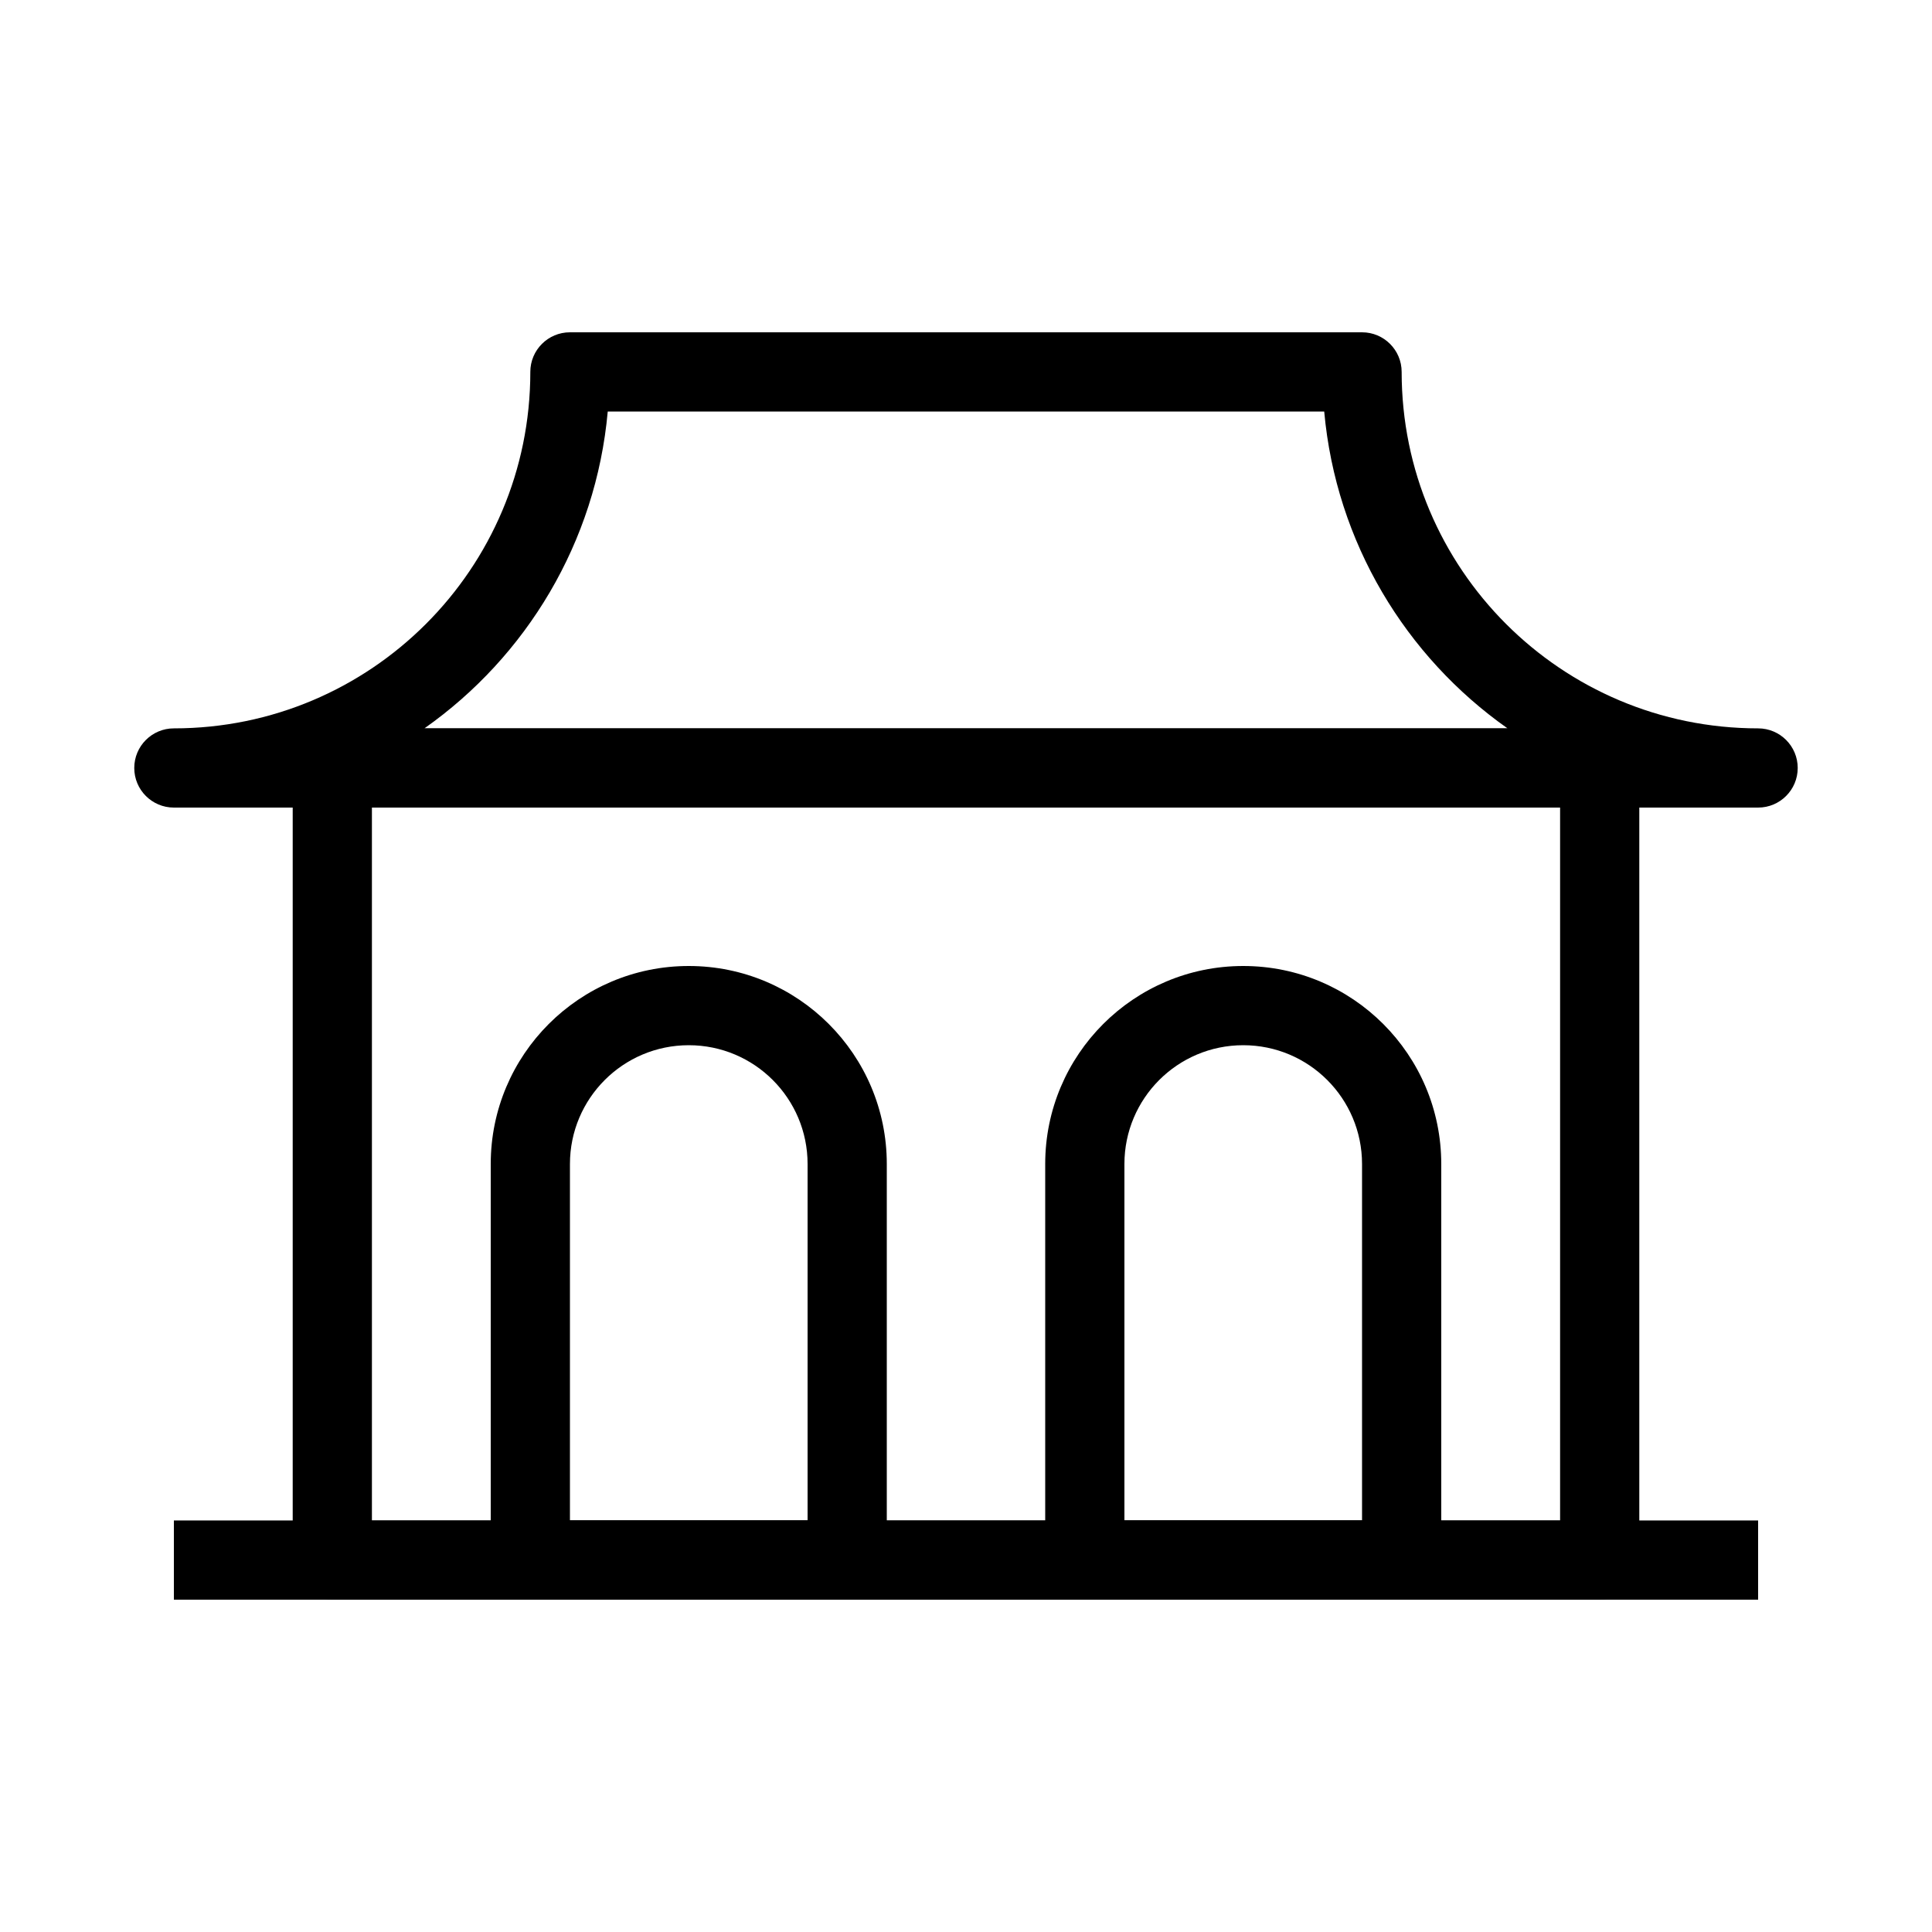
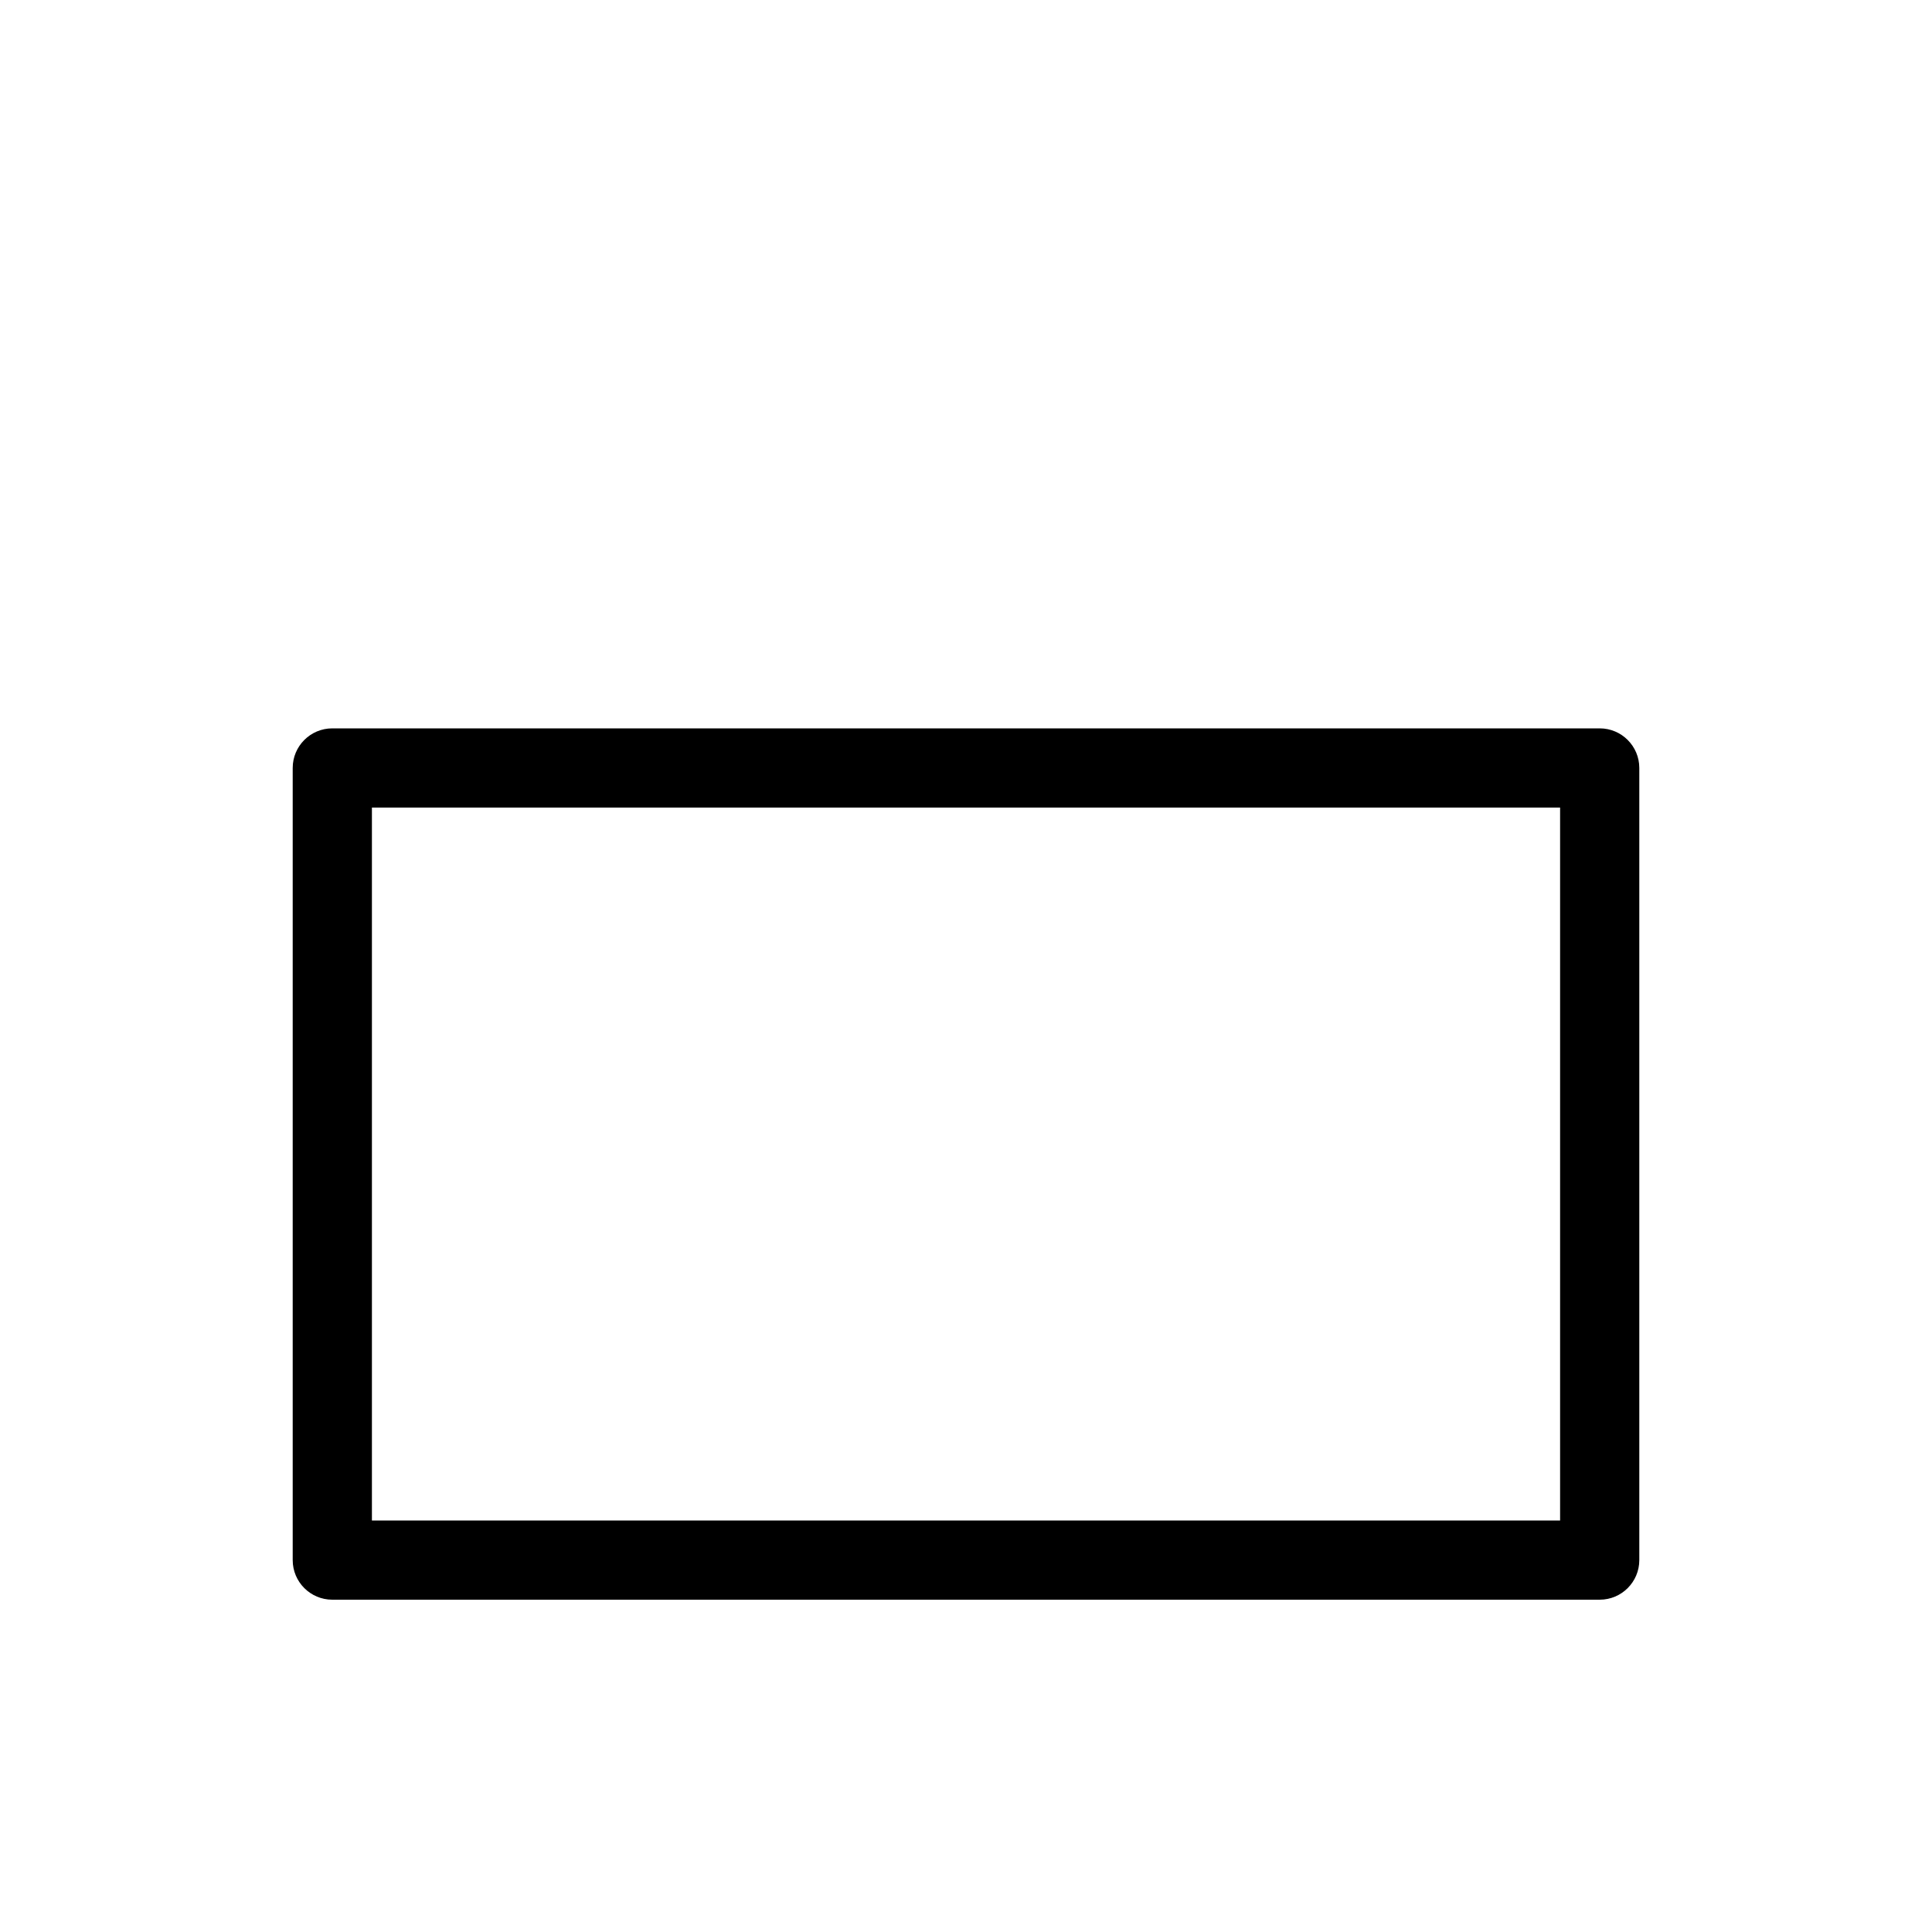
<svg xmlns="http://www.w3.org/2000/svg" fill="#000000" width="800px" height="800px" version="1.1" viewBox="144 144 512 512">
  <g fill-rule="evenodd">
-     <path d="m609.92 567.93h-419.84v-20.992h419.84z" />
    <path d="m221.57 347.52c0-5.797 4.699-10.496 10.496-10.496h335.87c5.797 0 10.496 4.699 10.496 10.496v209.92c0 5.797-4.699 10.496-10.496 10.496h-335.87c-5.797 0-10.496-4.699-10.496-10.496zm20.992 10.496v188.93h314.88v-188.93z" />
-     <path d="m274.05 452.48c0-28.984 23.496-52.48 52.48-52.48s52.48 23.496 52.48 52.48v104.96c0 5.797-4.703 10.496-10.496 10.496h-83.969c-5.797 0-10.496-4.699-10.496-10.496zm52.48-31.488c-17.391 0-31.488 14.098-31.488 31.488v94.461h62.977v-94.461c0-17.391-14.098-31.488-31.488-31.488z" />
-     <path d="m420.99 452.48c0-28.984 23.496-52.48 52.48-52.48 28.98 0 52.477 23.496 52.477 52.48v104.96c0 5.797-4.699 10.496-10.496 10.496h-83.965c-5.797 0-10.496-4.699-10.496-10.496zm52.48-31.488c-17.391 0-31.488 14.098-31.488 31.488v94.461h62.973v-94.461c0-17.391-14.098-31.488-31.484-31.488z" />
-     <path d="m284.54 242.56c0-5.797 4.699-10.496 10.496-10.496h209.92c5.797 0 10.496 4.699 10.496 10.496 0 52.172 42.293 94.465 94.465 94.465 5.797 0 10.496 4.699 10.496 10.496s-4.699 10.496-10.496 10.496h-419.84c-5.797 0-10.496-4.699-10.496-10.496s4.699-10.496 10.496-10.496c52.172 0 94.465-42.293 94.465-94.465zm-28.066 94.465h287.04c-26.984-19.004-45.457-49.273-48.586-83.969h-189.87c-3.125 34.695-21.602 64.965-48.586 83.969z" />
  </g>
</svg>